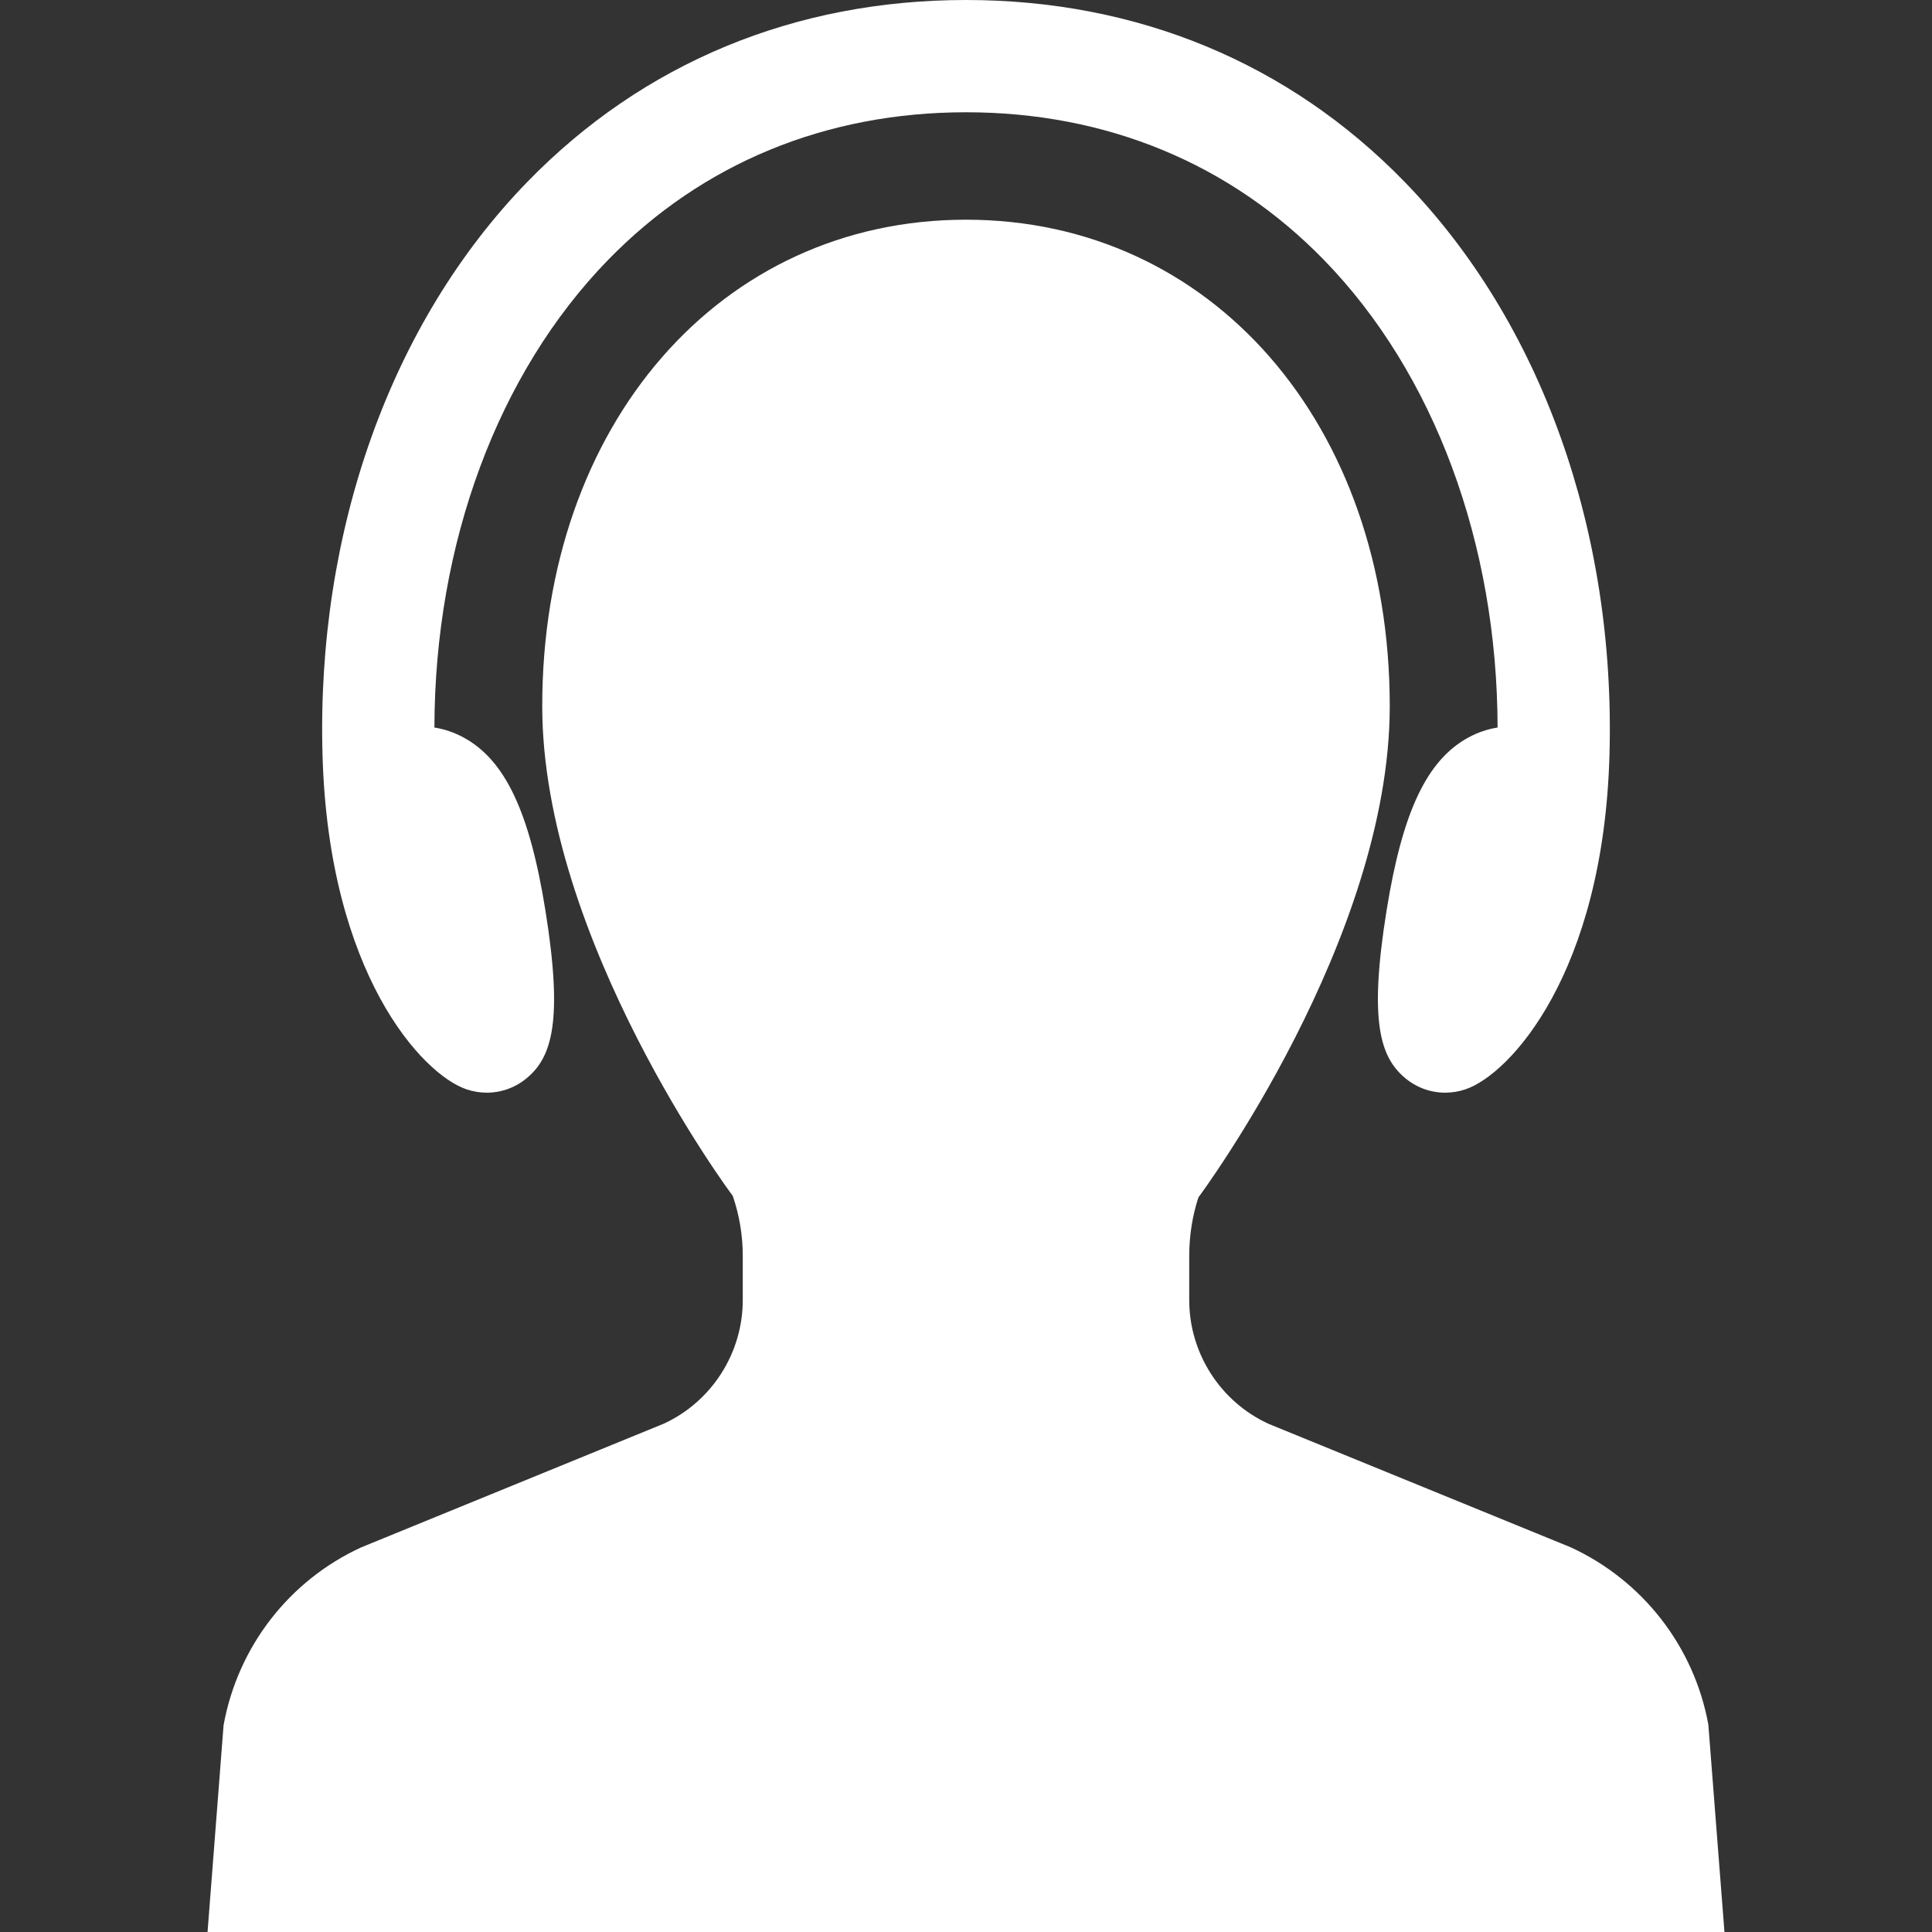
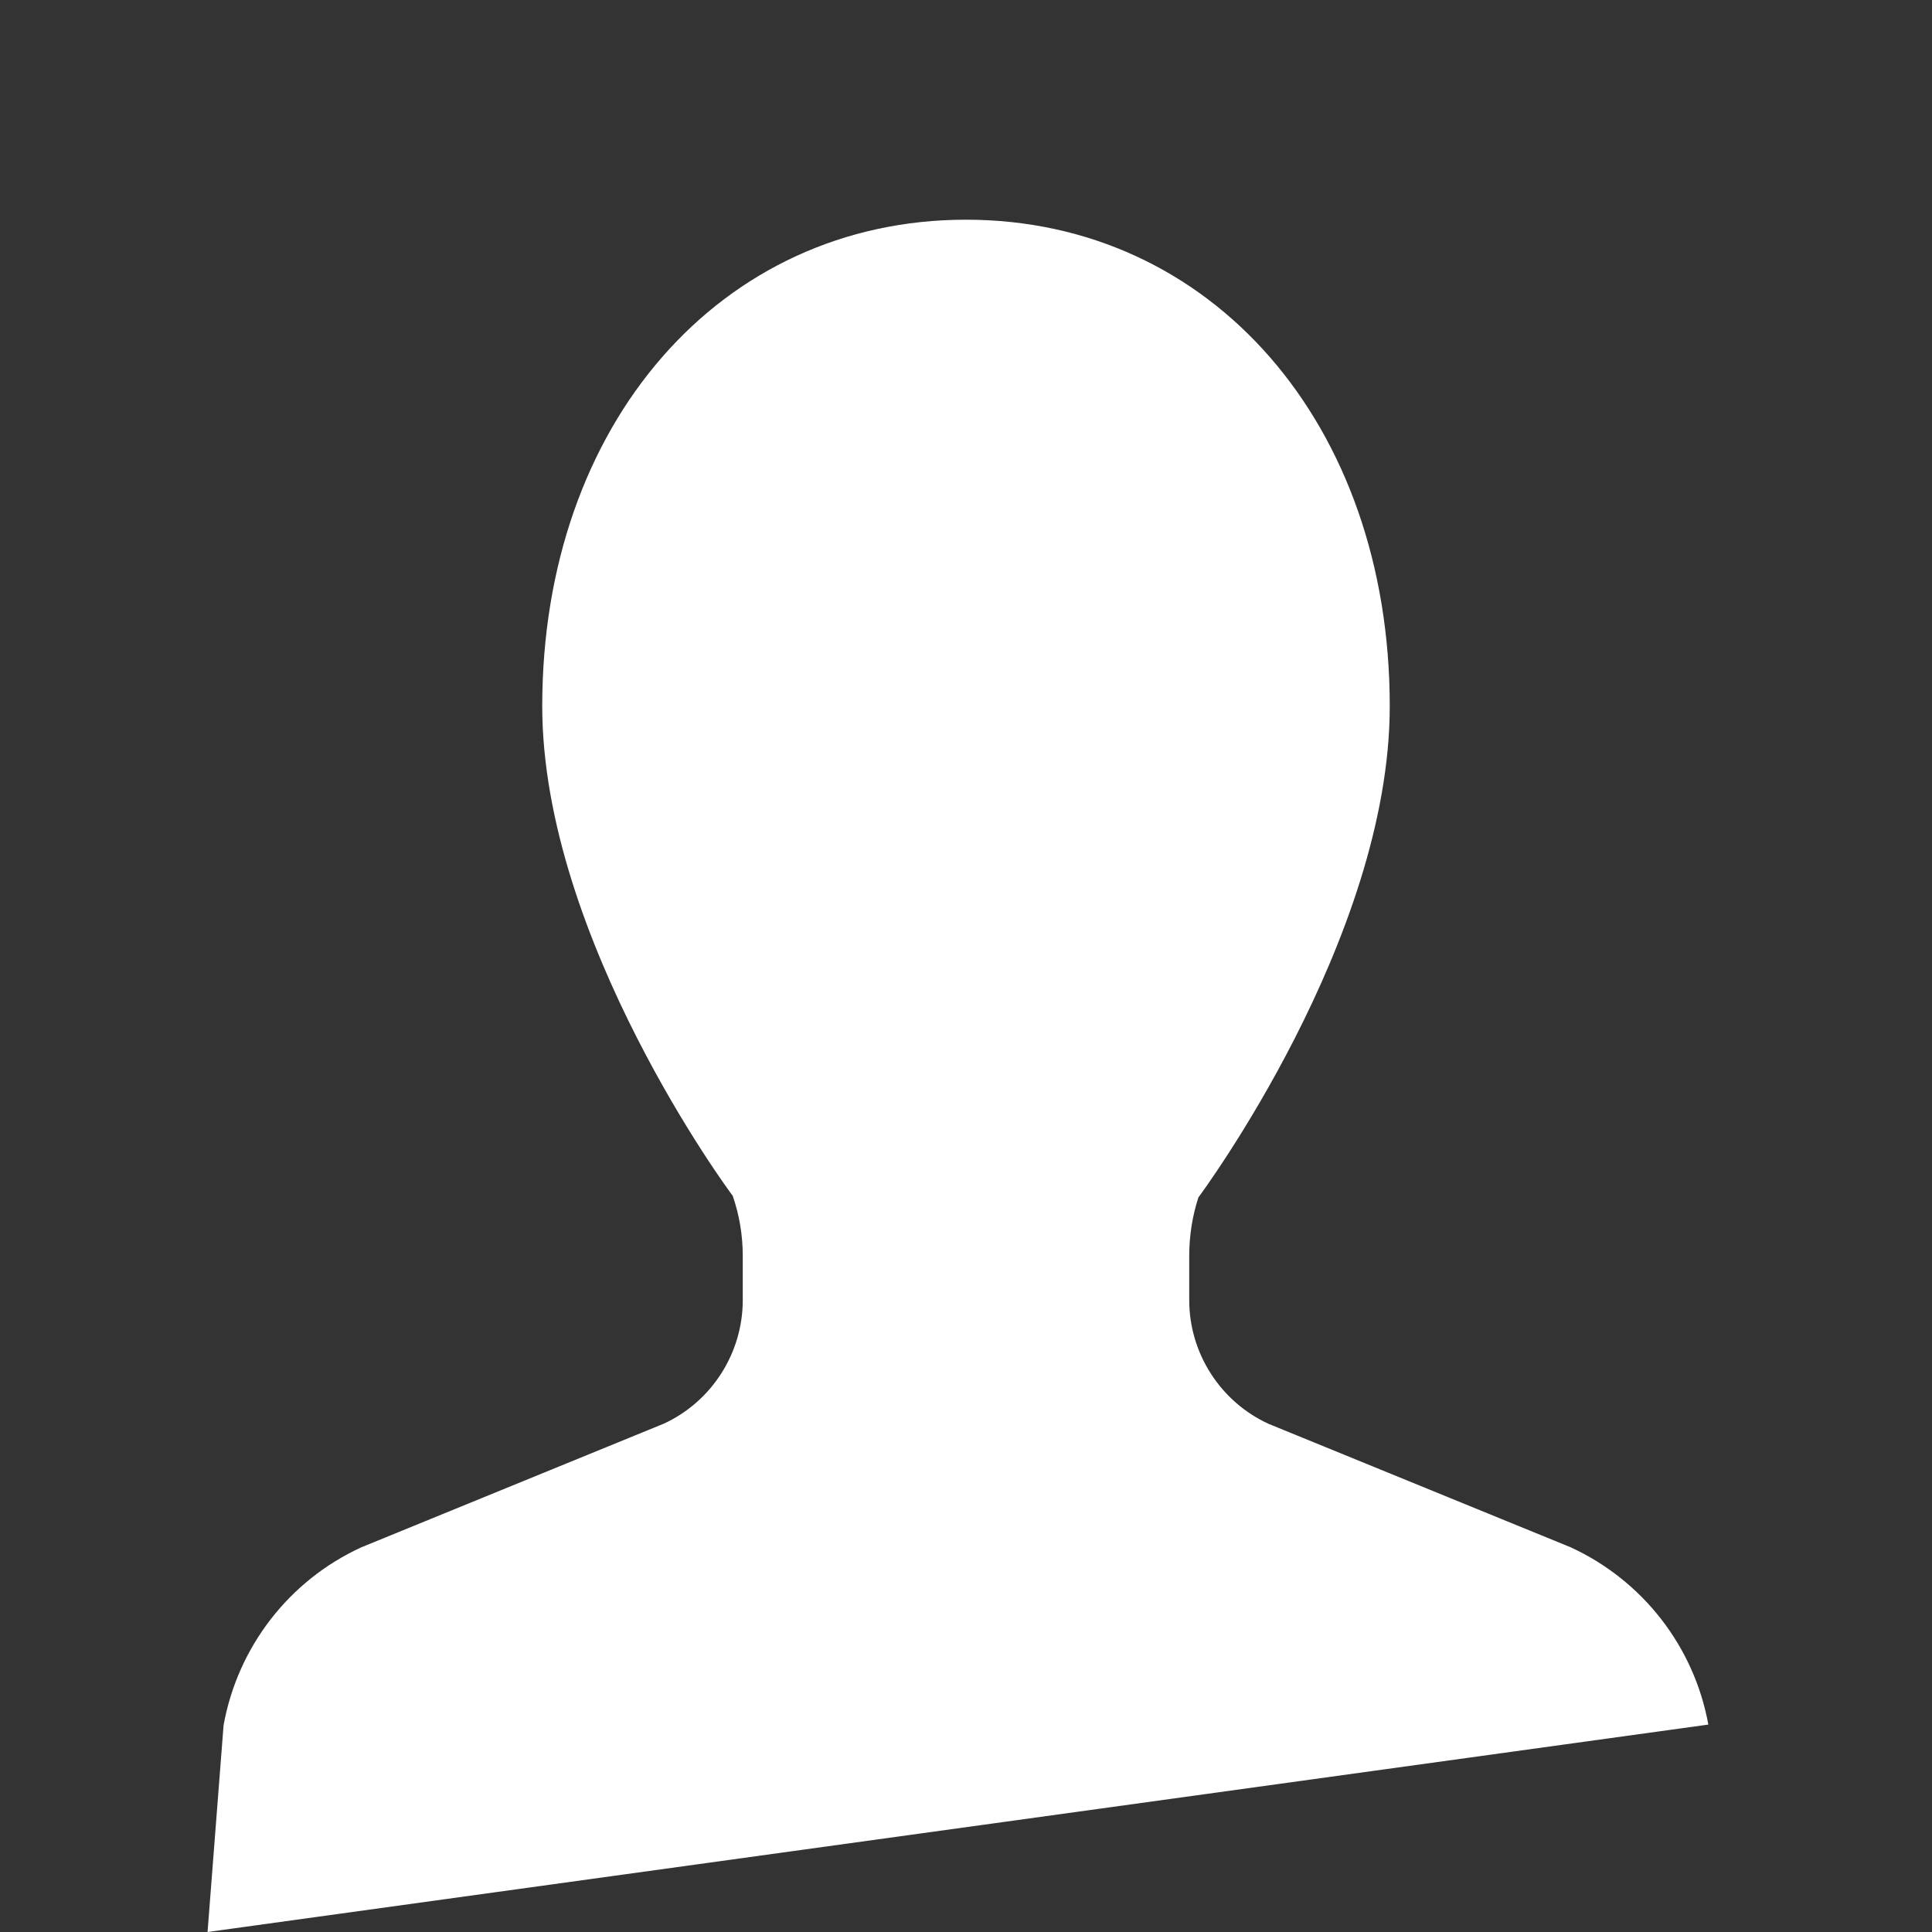
<svg xmlns="http://www.w3.org/2000/svg" version="1.1" id="_x32_" x="0px" y="0px" viewBox="0 0 512 512" style="width: 256px; height: 256px; opacity: 1;" xml:space="preserve">
  <rect x="0" y="0" width="512" height="512" fill="#333333" stroke="none" />
  <style type="text/css">
	.st0{fill:#4B4B4B;}
</style>
  <g>
-     <path class="st0" d="M123.671,288.694c1.741,0.582,3.54,0.877,5.347,0.877c3.903,0,7.698-1.405,10.687-3.944   c6.502-5.52,9.577-14.868,4.827-44.394c-4.204-26.18-10.716-39.891-21.77-45.838c-2.42-1.304-4.983-2.174-7.638-2.593   c0.084-48.796,16.805-93.889,45.986-123.881c24.926-25.629,57.736-39.169,94.888-39.169c37.152,0,69.965,13.54,94.891,39.169   c29.181,29.992,45.902,75.077,45.986,123.881c-2.655,0.419-5.218,1.289-7.638,2.593c-11.054,5.947-17.564,19.658-21.77,45.83   c-4.752,29.526-1.675,38.882,4.825,44.402c2.982,2.539,6.778,3.944,10.687,3.944c1.819,0,3.62-0.295,5.351-0.877   c11.772-3.921,36.599-30.753,38.2-88.688c1.642-59.324-18.154-114.658-54.314-151.831C341.563,16.661,301.375,0,255.999,0   c-45.374,0-85.562,16.661-116.218,48.175c-36.158,37.174-55.955,92.507-54.313,151.831   C87.07,257.941,111.897,284.773,123.671,288.694z" style="fill: rgb(255, 255, 255);" />
-     <path class="st0" d="M452.727,457.031c-3.758-20.644-17.384-38.198-36.512-46.995l-80.048-32.71   c-12.762-5.862-21.009-18.726-21.009-32.772V332.77c0-5.427,0.897-10.776,2.436-15.45c0.507-0.676,50.706-68.377,50.706-130.186   c0-74.697-47.23-128.912-112.302-128.912c-65.071,0-112.299,54.216-112.299,128.912c0,61.808,50.2,129.51,50.475,129.751   c1.768,5.132,2.665,10.481,2.665,15.885v11.786c0,14.045-8.248,26.902-20.947,32.741l-80.17,32.771   c-19.076,8.766-32.704,26.328-36.471,47.127L55.003,512h401.995L452.727,457.031z" style="fill: rgb(255, 255, 255);" />
+     <path class="st0" d="M452.727,457.031c-3.758-20.644-17.384-38.198-36.512-46.995l-80.048-32.71   c-12.762-5.862-21.009-18.726-21.009-32.772V332.77c0-5.427,0.897-10.776,2.436-15.45c0.507-0.676,50.706-68.377,50.706-130.186   c0-74.697-47.23-128.912-112.302-128.912c-65.071,0-112.299,54.216-112.299,128.912c0,61.808,50.2,129.51,50.475,129.751   c1.768,5.132,2.665,10.481,2.665,15.885v11.786c0,14.045-8.248,26.902-20.947,32.741l-80.17,32.771   c-19.076,8.766-32.704,26.328-36.471,47.127L55.003,512L452.727,457.031z" style="fill: rgb(255, 255, 255);" />
  </g>
</svg>